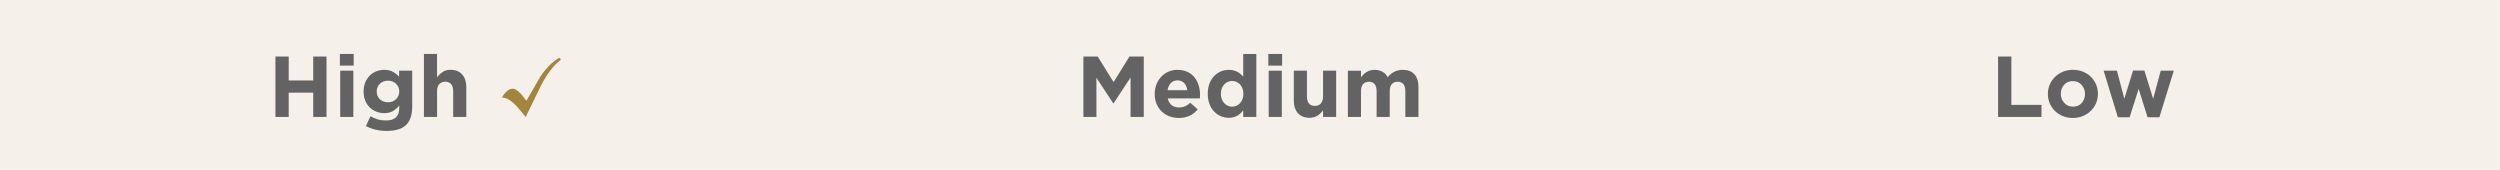
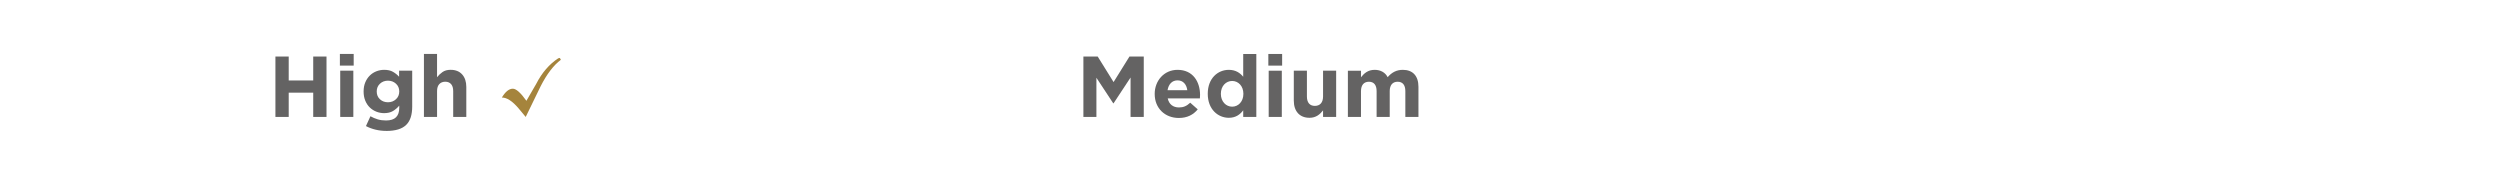
<svg xmlns="http://www.w3.org/2000/svg" id="Calque_2" data-name="Calque 2" viewBox="0 0 2853.99 193.96">
  <defs>
    <style>
      .cls-1 {
        fill: #f5f0e9;
      }

      .cls-2 {
        fill: #646363;
      }

      .cls-3 {
        fill: #a5843c;
      }
    </style>
  </defs>
  <g id="Calque_1-2" data-name="Calque 1">
    <g>
-       <rect class="cls-1" width="2853.99" height="193.96" />
      <path class="cls-2" d="M314.42,133.49V64.53h15.17v27.29h27.98v-27.29h15.17v68.96h-15.17v-27.68h-27.98v27.68h-15.17Zm73.59-58.62v-13.3h15.76v13.3h-15.76Zm.39,58.62v-52.81h14.97v52.81h-14.97Zm52.71,15.96c-4.27,0-8.39-.48-12.36-1.43-3.97-.95-7.64-2.32-10.98-4.09l5.12-11.23c2.69,1.51,5.47,2.69,8.32,3.55,2.86,.85,6.03,1.28,9.51,1.28,5.12,0,8.92-1.22,11.38-3.65,2.46-2.43,3.69-6.01,3.69-10.74v-2.56c-2.23,2.63-4.68,4.71-7.34,6.26-2.66,1.54-5.96,2.32-9.9,2.32-3.09,0-6.04-.56-8.87-1.67-2.83-1.12-5.32-2.71-7.49-4.78-2.17-2.07-3.89-4.65-5.17-7.73-1.28-3.09-1.92-6.57-1.92-10.44v-.2c0-3.94,.66-7.44,1.97-10.49,1.31-3.05,3.05-5.63,5.22-7.73,2.17-2.1,4.66-3.69,7.49-4.78,2.82-1.08,5.75-1.63,8.77-1.63,4.07,0,7.42,.76,10.05,2.27,2.63,1.51,4.96,3.38,7,5.62v-6.9h14.97v40.89c0,4.73-.56,8.82-1.67,12.27-1.12,3.45-2.79,6.29-5.02,8.52-2.43,2.43-5.55,4.22-9.36,5.37-3.81,1.15-8.28,1.72-13.4,1.72Zm1.77-32.71c3.61,0,6.67-1.15,9.16-3.45,2.5-2.3,3.74-5.22,3.74-8.77v-.2c0-3.55-1.25-6.47-3.74-8.77-2.5-2.3-5.55-3.45-9.16-3.45s-6.65,1.15-9.11,3.45c-2.46,2.3-3.69,5.22-3.69,8.77v.2c0,3.61,1.23,6.55,3.69,8.82,2.46,2.27,5.5,3.4,9.11,3.4Zm41.08,16.75V61.57h14.97v26.6c1.71-2.23,3.78-4.2,6.21-5.91,2.43-1.71,5.52-2.56,9.26-2.56,5.65,0,10.05,1.76,13.2,5.27,3.15,3.51,4.73,8.29,4.73,14.33v34.19h-14.97v-29.46c0-3.55-.81-6.22-2.41-8.03-1.61-1.81-3.83-2.71-6.65-2.71s-5.09,.9-6.8,2.71c-1.71,1.81-2.56,4.48-2.56,8.03v29.46h-14.97Z" />
      <path class="cls-3" d="M600.13,133.49l-8.13-9.77c-7.09-8.34-13.45-12.46-19.1-12.36,4.07-6.73,8.26-10.1,12.56-10.1,3.75,0,8.92,4.6,15.49,13.81l11.26-19.48c6.51-12.67,14.88-22.35,25.11-29.06,.61-.1,1.22-.22,1.83-.38l1.11,2.12c-8.27,6.19-15.94,16.2-22.99,30.02l-17.13,35.21Z" />
      <g>
        <path class="cls-2" d="M1236.81,64.56h16.34l18.11,29.14,18.12-29.14h16.34v68.92h-15.07v-44.99l-19.4,29.44h-.38l-19.21-29.15v44.7h-14.86V64.56Z" />
        <path class="cls-2" d="M1318.19,107.4v-.2c0-15.07,10.73-27.47,26.1-27.47,17.62,0,25.69,13.69,25.69,28.65,0,1.19-.1,2.56-.19,3.94h-36.73c1.48,6.79,6.21,10.34,12.9,10.34,5.01,0,8.66-1.58,12.8-5.42l8.56,7.59c-4.92,6.1-12,9.84-21.56,9.84-15.85,0-27.56-11.12-27.56-27.26Zm37.22-4.44c-.89-6.7-4.82-11.22-11.12-11.22s-10.25,4.43-11.42,11.22h22.55Z" />
        <path class="cls-2" d="M1378.77,107.2v-.19c0-17.63,11.52-27.28,24.03-27.28,7.97,0,12.9,3.64,16.44,7.88v-26h14.97v71.88h-14.97v-7.58c-3.64,4.92-8.66,8.56-16.44,8.56-12.3,0-24.03-9.65-24.03-27.28Zm40.67,0v-.19c0-8.77-5.81-14.58-12.81-14.58s-12.89,5.71-12.89,14.58v.19c0,8.77,5.9,14.58,12.89,14.58s12.81-5.81,12.81-14.58Z" />
        <path class="cls-2" d="M1447.93,61.61h15.75v13.3h-15.75v-13.3Zm.4,19.11h14.97v52.77h-14.97v-52.77Z" />
        <path class="cls-2" d="M1477,114.88v-34.17h14.97v29.44c0,7.08,3.34,10.73,9.06,10.73s9.36-3.64,9.36-10.73v-29.44h14.96v52.77h-14.96v-7.48c-3.45,4.43-7.88,8.47-15.47,8.47-11.32,0-17.92-7.48-17.92-19.59Z" />
        <path class="cls-2" d="M1538.77,80.72h14.96v7.48c3.45-4.43,7.97-8.47,15.56-8.47,6.89,0,12.11,3.05,14.86,8.37,4.63-5.42,10.14-8.37,17.33-8.37,11.12,0,17.82,6.7,17.82,19.4v34.36h-14.96v-29.44c0-7.08-3.15-10.73-8.77-10.73s-9.06,3.64-9.06,10.73v29.44h-14.97v-29.44c0-7.08-3.15-10.73-8.77-10.73s-9.06,3.64-9.06,10.73v29.44h-14.96v-52.77Z" />
      </g>
-       <path class="cls-2" d="M2281,133.49V64.53h15.17v55.17h34.38v13.79h-49.56Zm85.32,1.18c-4.07,0-7.85-.71-11.33-2.12-3.48-1.41-6.49-3.35-9.01-5.81-2.53-2.46-4.52-5.37-5.96-8.72-1.45-3.35-2.17-6.9-2.17-10.64v-.2c0-3.74,.72-7.31,2.17-10.69,1.44-3.38,3.45-6.3,6.01-8.77s5.6-4.42,9.11-5.86c3.51-1.44,7.31-2.17,11.38-2.17s7.85,.71,11.33,2.12c3.48,1.41,6.49,3.35,9.01,5.81,2.53,2.46,4.51,5.37,5.96,8.72,1.44,3.35,2.17,6.9,2.17,10.64v.2c0,3.74-.72,7.31-2.17,10.69-1.45,3.38-3.45,6.31-6.01,8.77-2.56,2.46-5.6,4.42-9.11,5.86-3.51,1.44-7.31,2.17-11.38,2.17Zm.2-12.91c4.27,0,7.62-1.43,10.05-4.29,2.43-2.86,3.65-6.22,3.65-10.1v-.2c0-3.87-1.28-7.27-3.84-10.2-2.56-2.92-5.91-4.38-10.05-4.38s-7.62,1.43-10.05,4.29c-2.43,2.86-3.65,6.22-3.65,10.1v.2c0,3.88,1.28,7.28,3.84,10.2,2.56,2.92,5.91,4.38,10.05,4.38Zm51.23,12.12l-16.26-53.2h15.17l8.47,32.02,9.95-32.22h12.91l10.05,32.31,8.67-32.12h14.88l-16.45,53.2h-13.5l-10.15-32.41-10.34,32.41h-13.4Z" />
    </g>
  </g>
</svg>